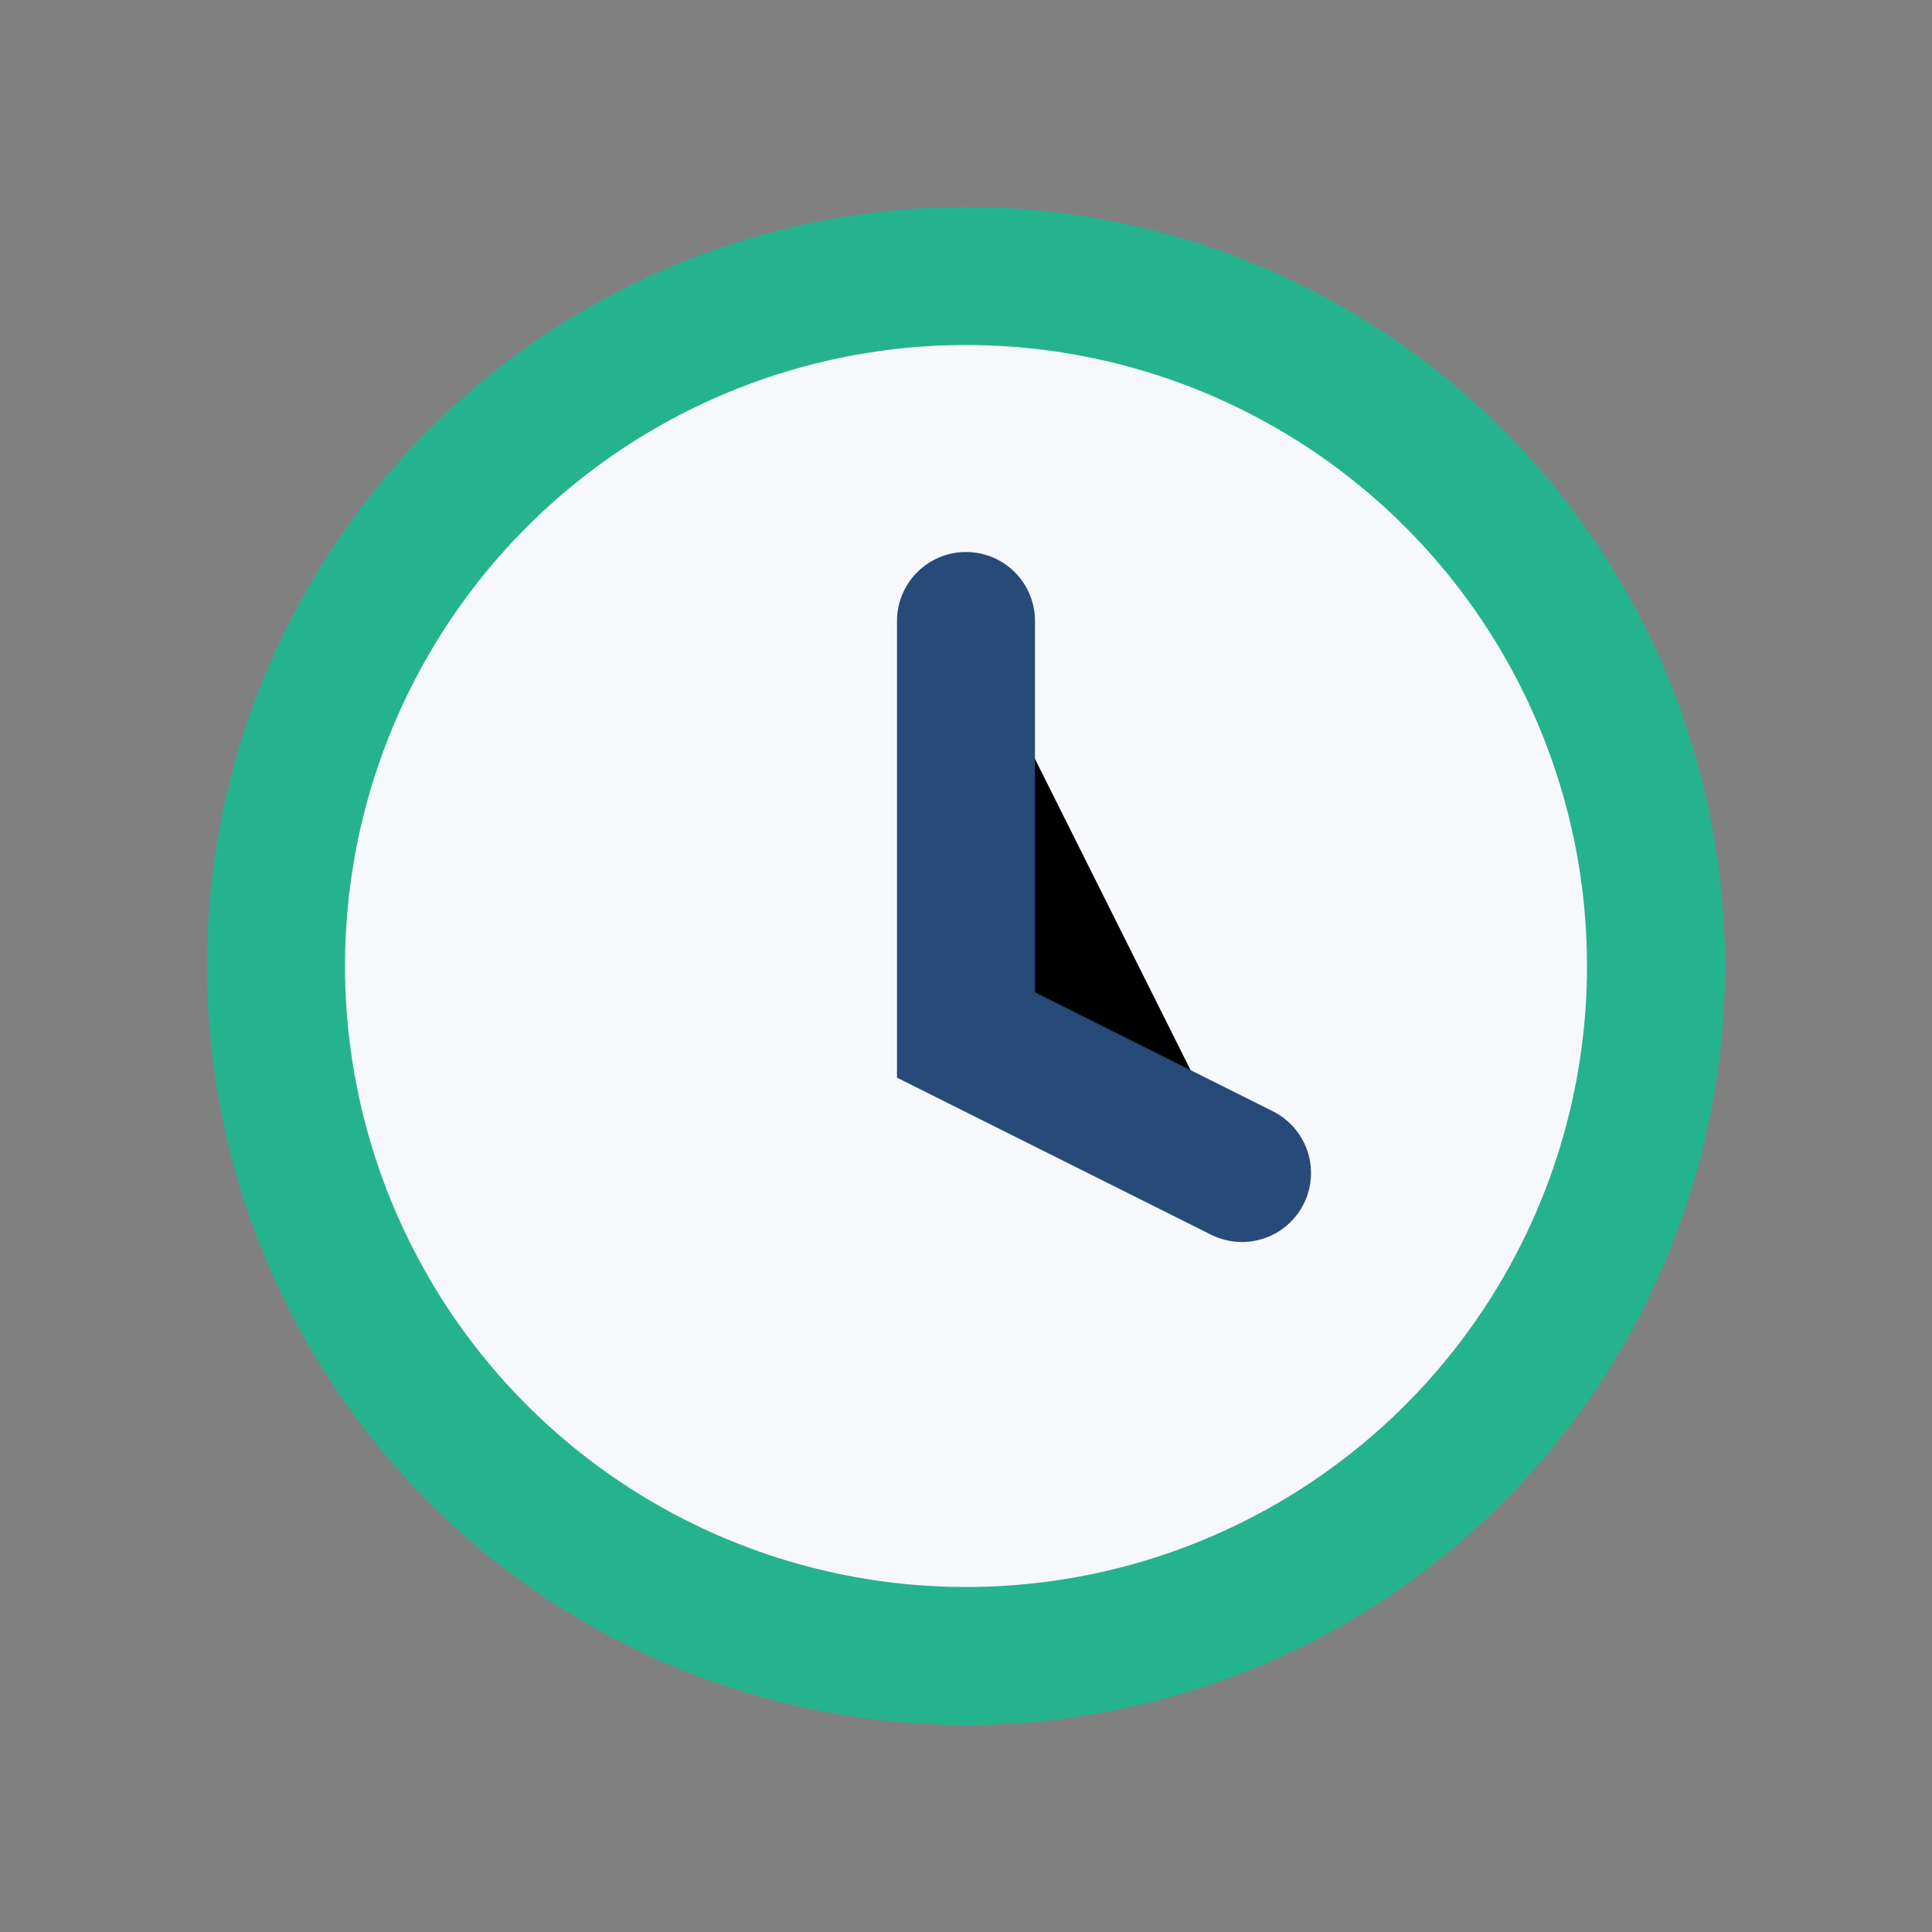
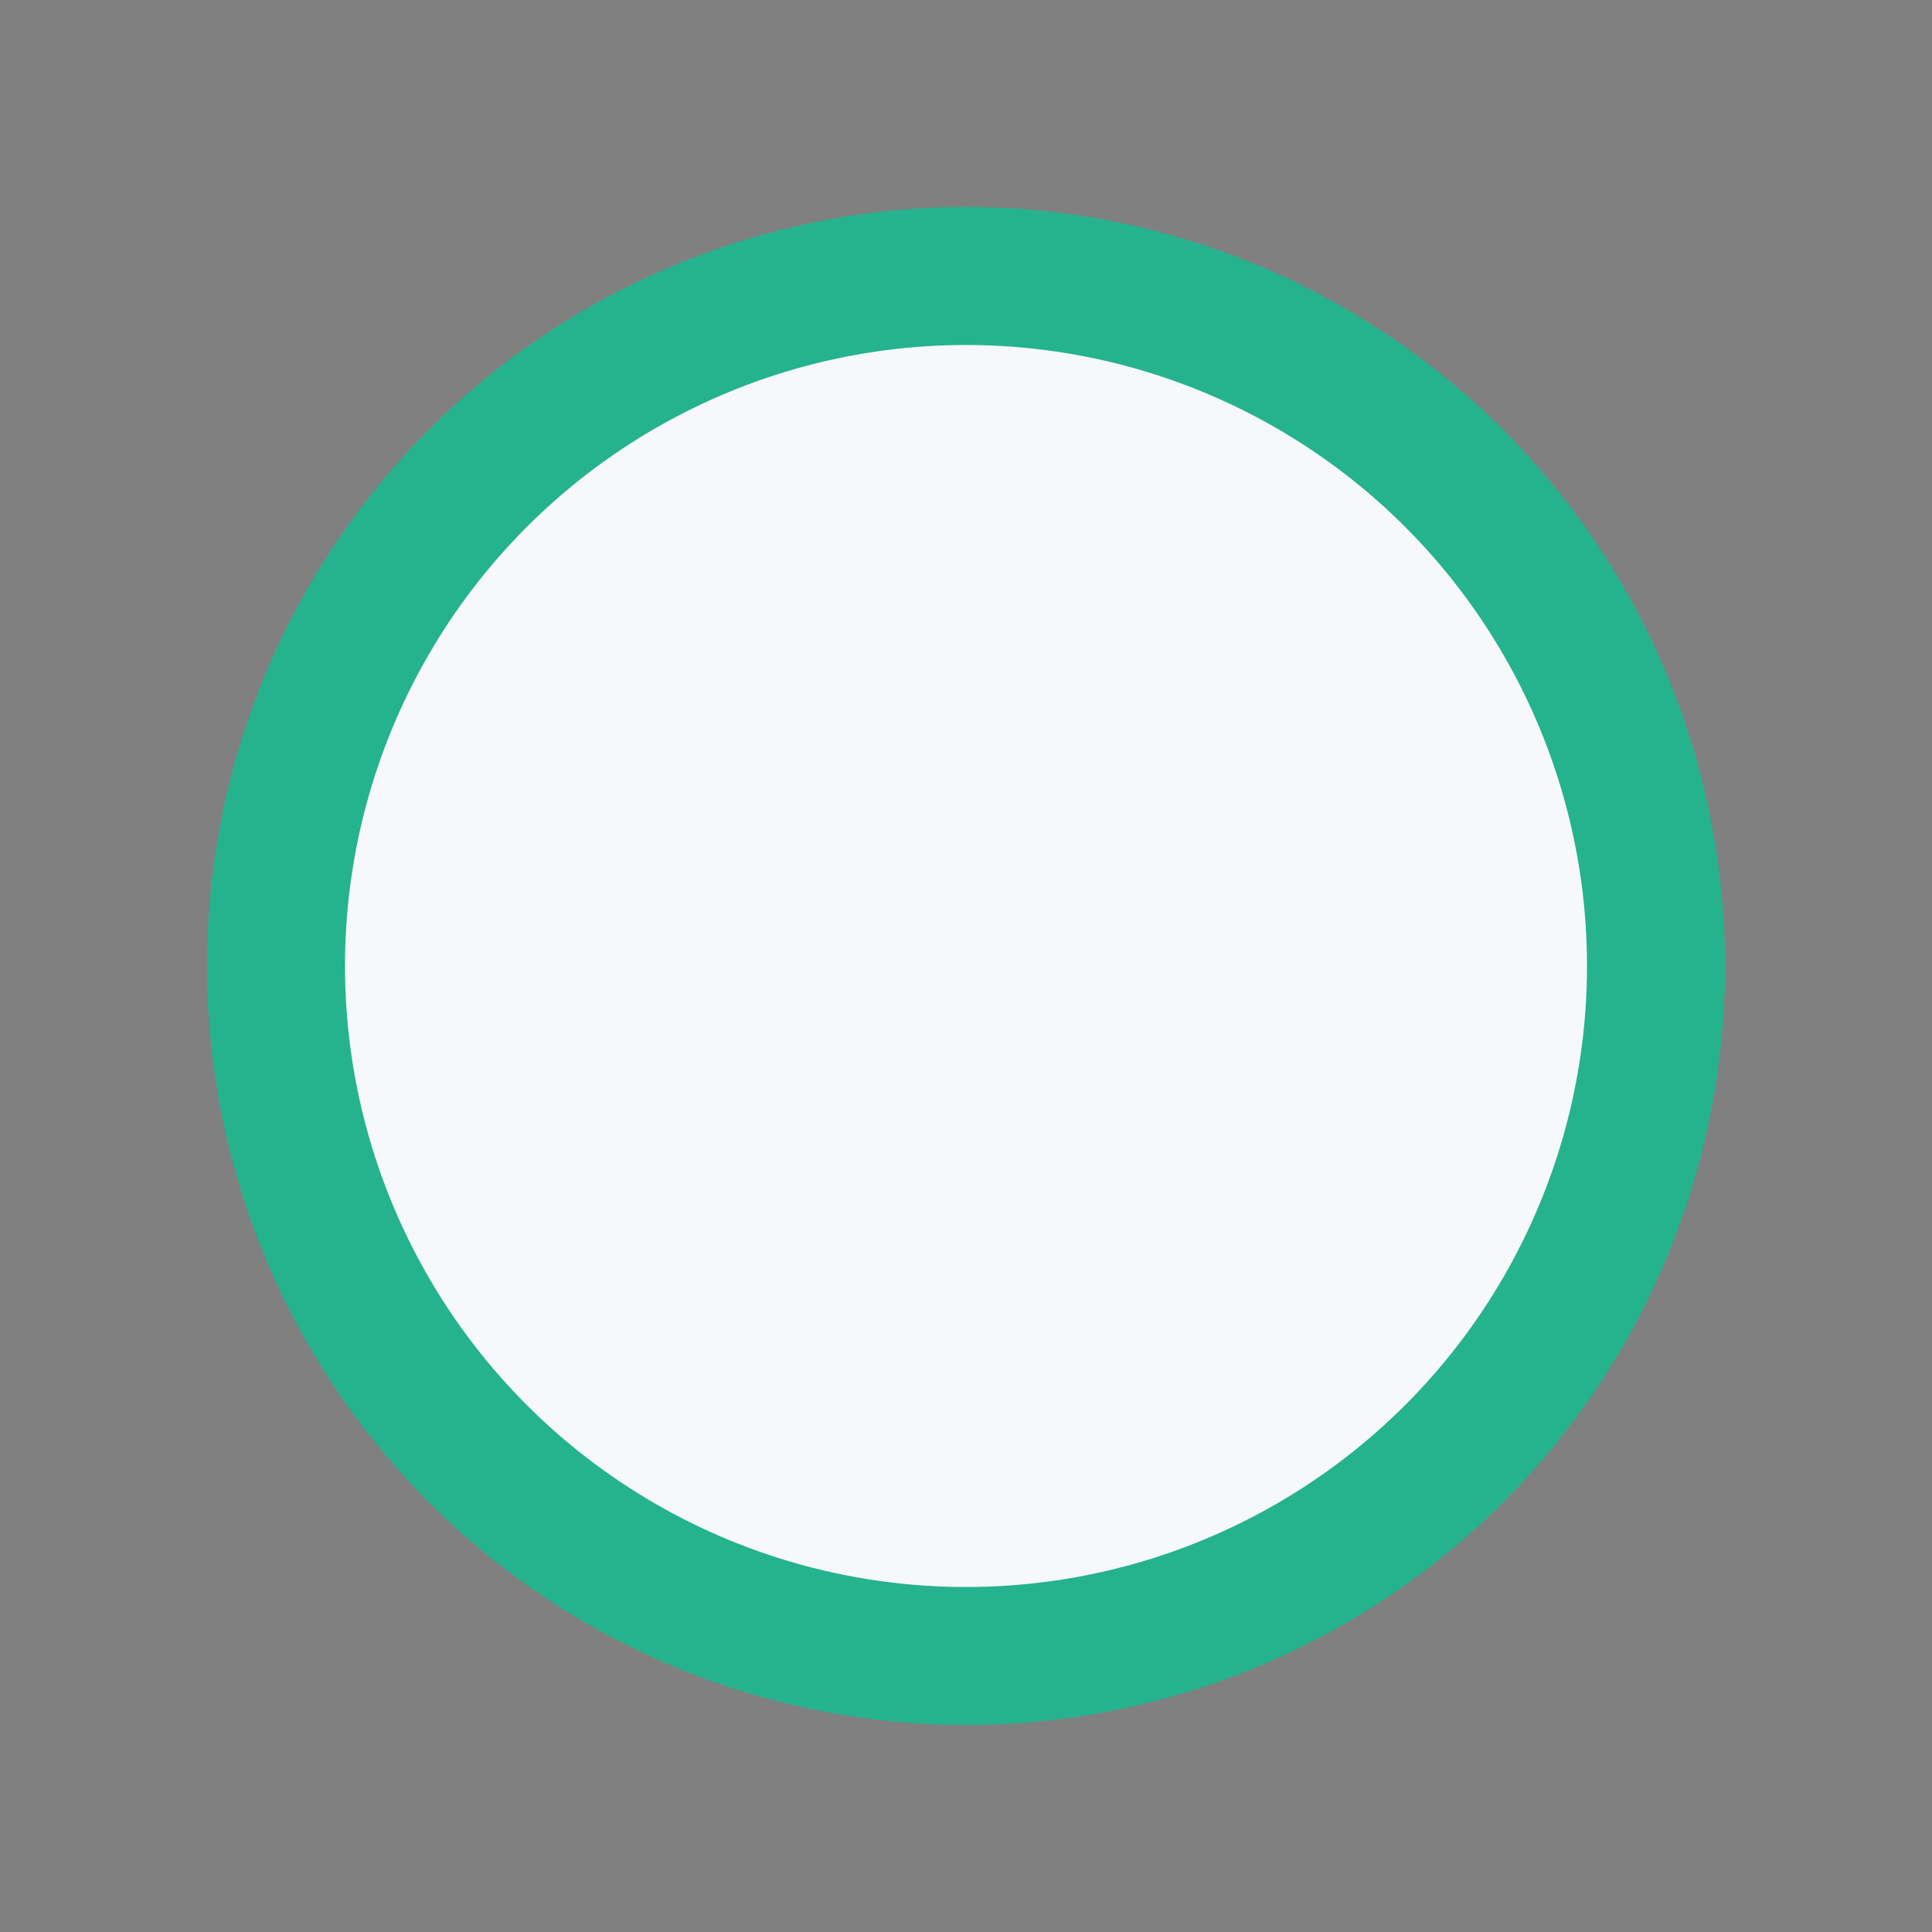
<svg xmlns="http://www.w3.org/2000/svg" width="28" height="28" viewBox="0 0 28 28">
  <rect x="0" y="0" width="28" height="28" fill="#808080" stroke="none" />
  <circle cx="14" cy="14" r="10" fill="#F6F8FB" stroke="#25B38E" stroke-width="2" />
-   <path d="M14 9v6l4 2" stroke="#274A78" stroke-width="2" stroke-linecap="round" />
</svg>